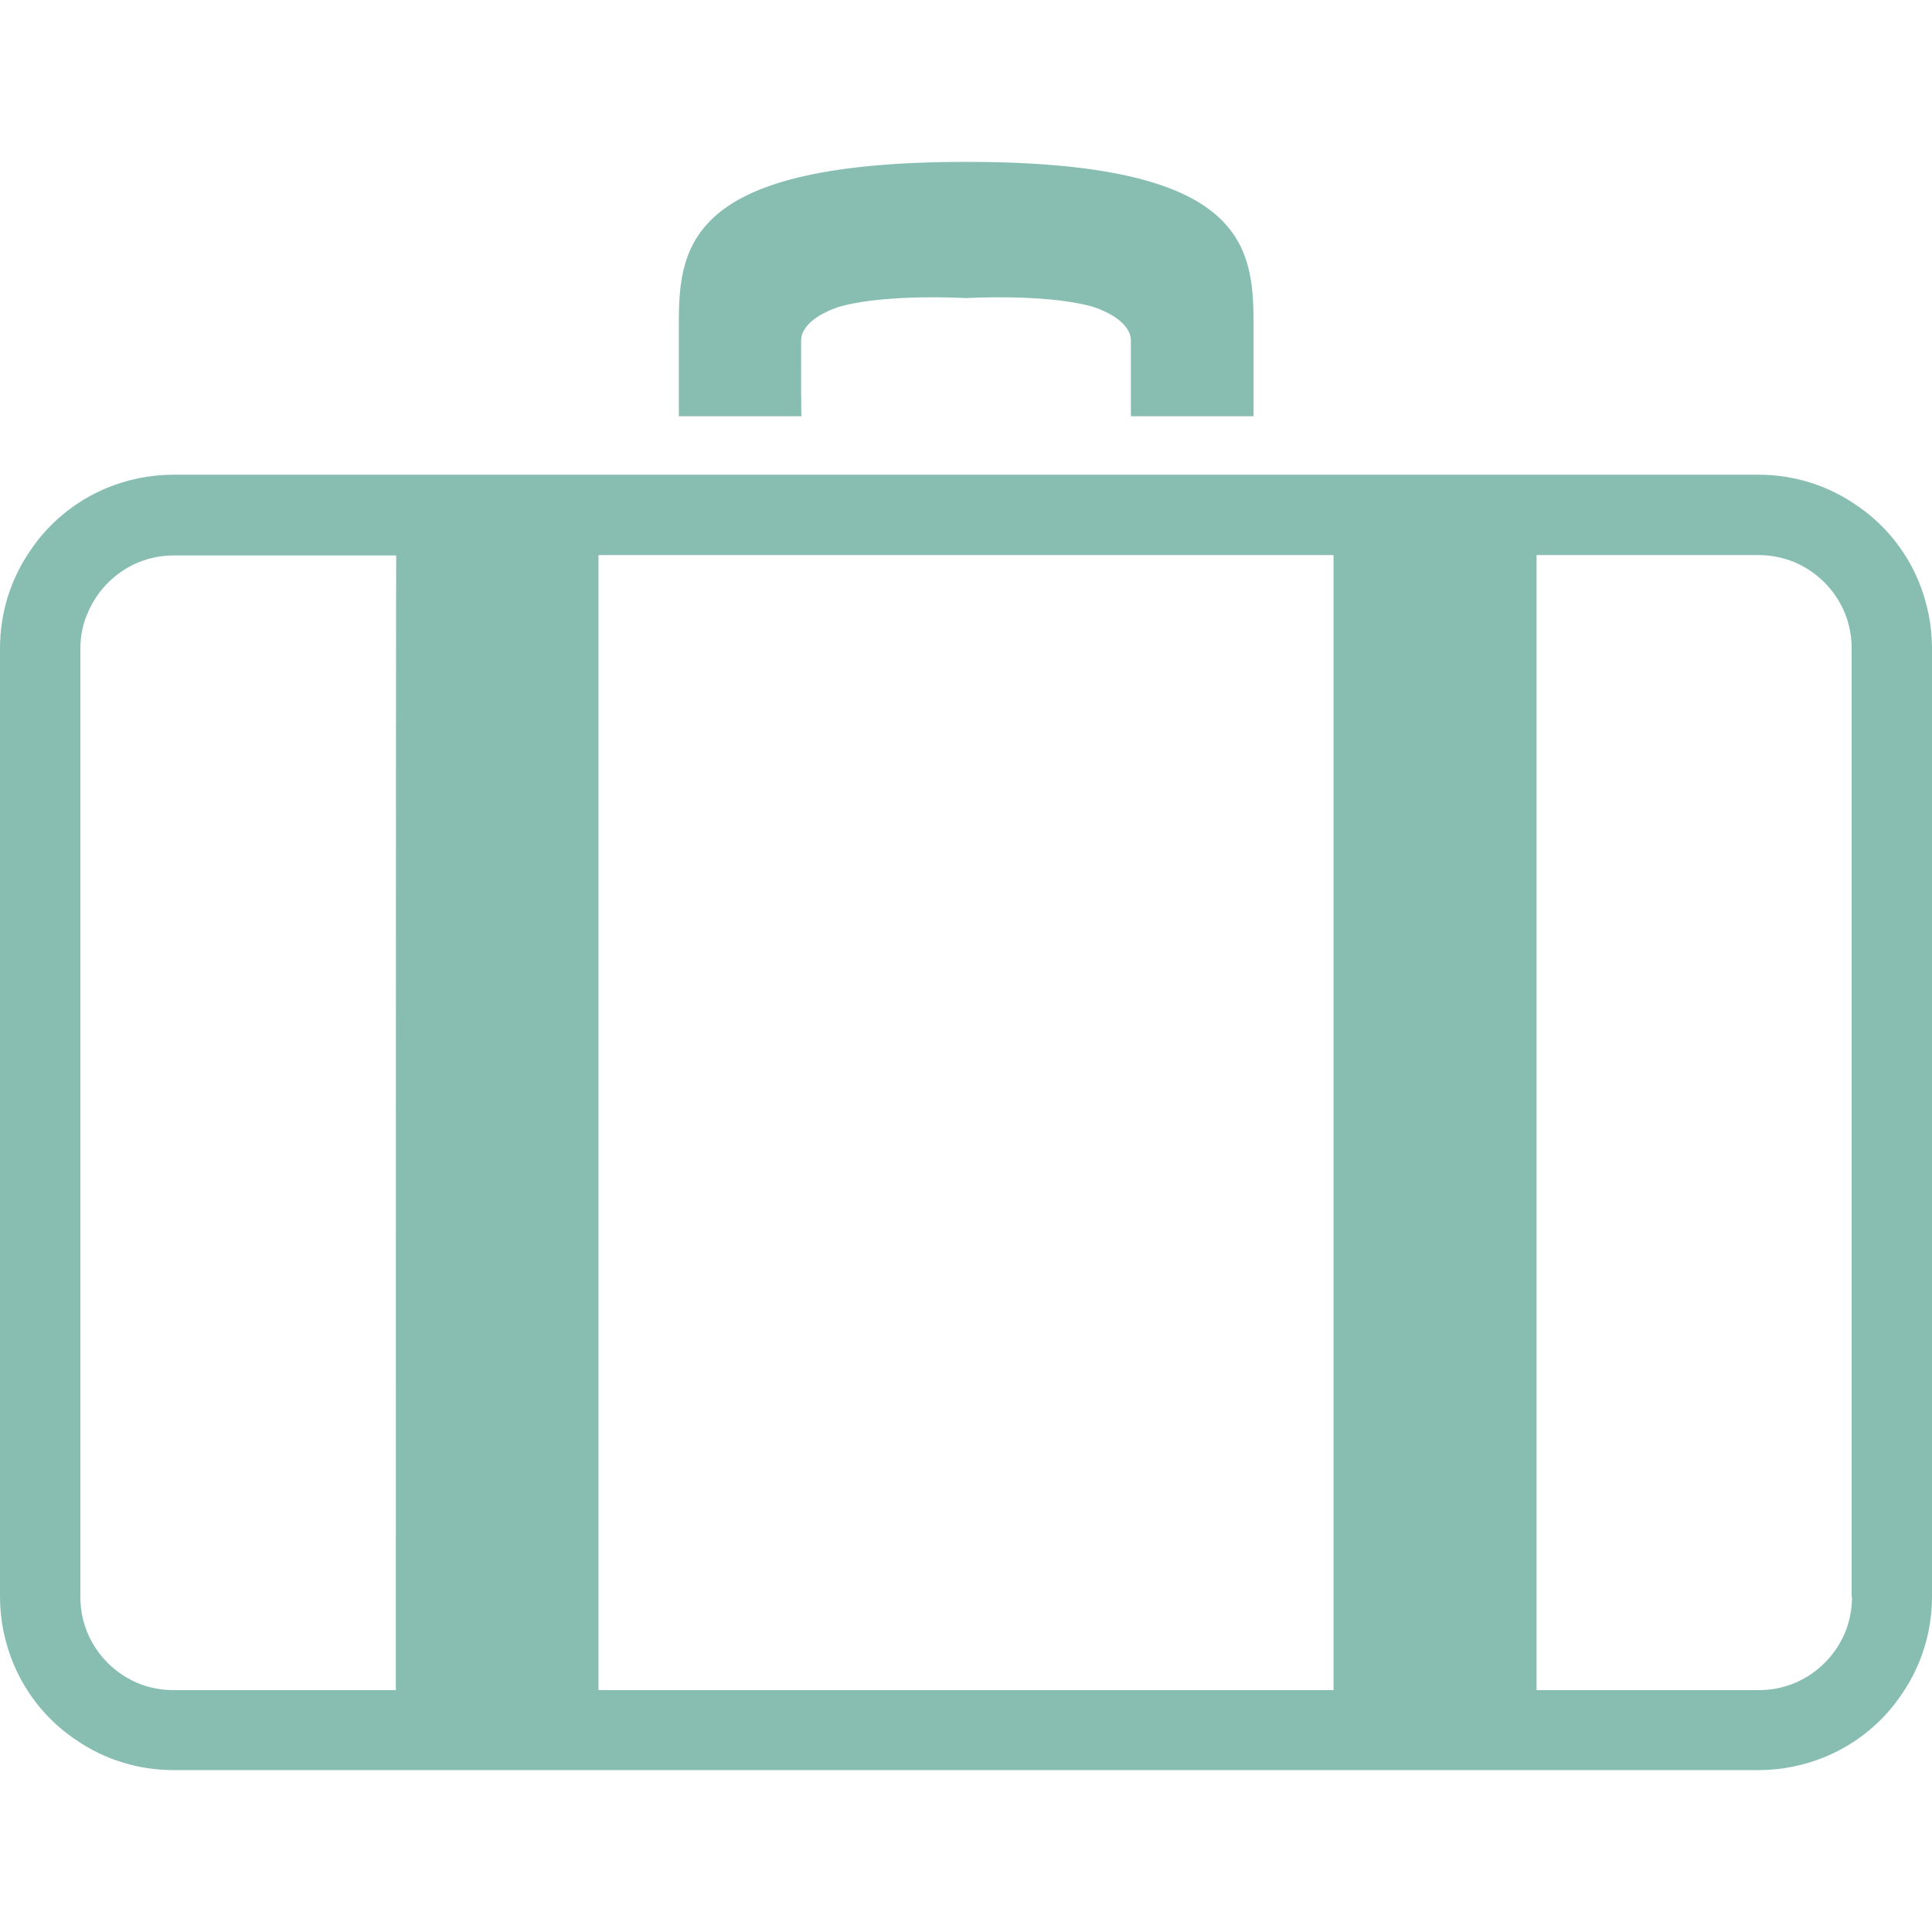
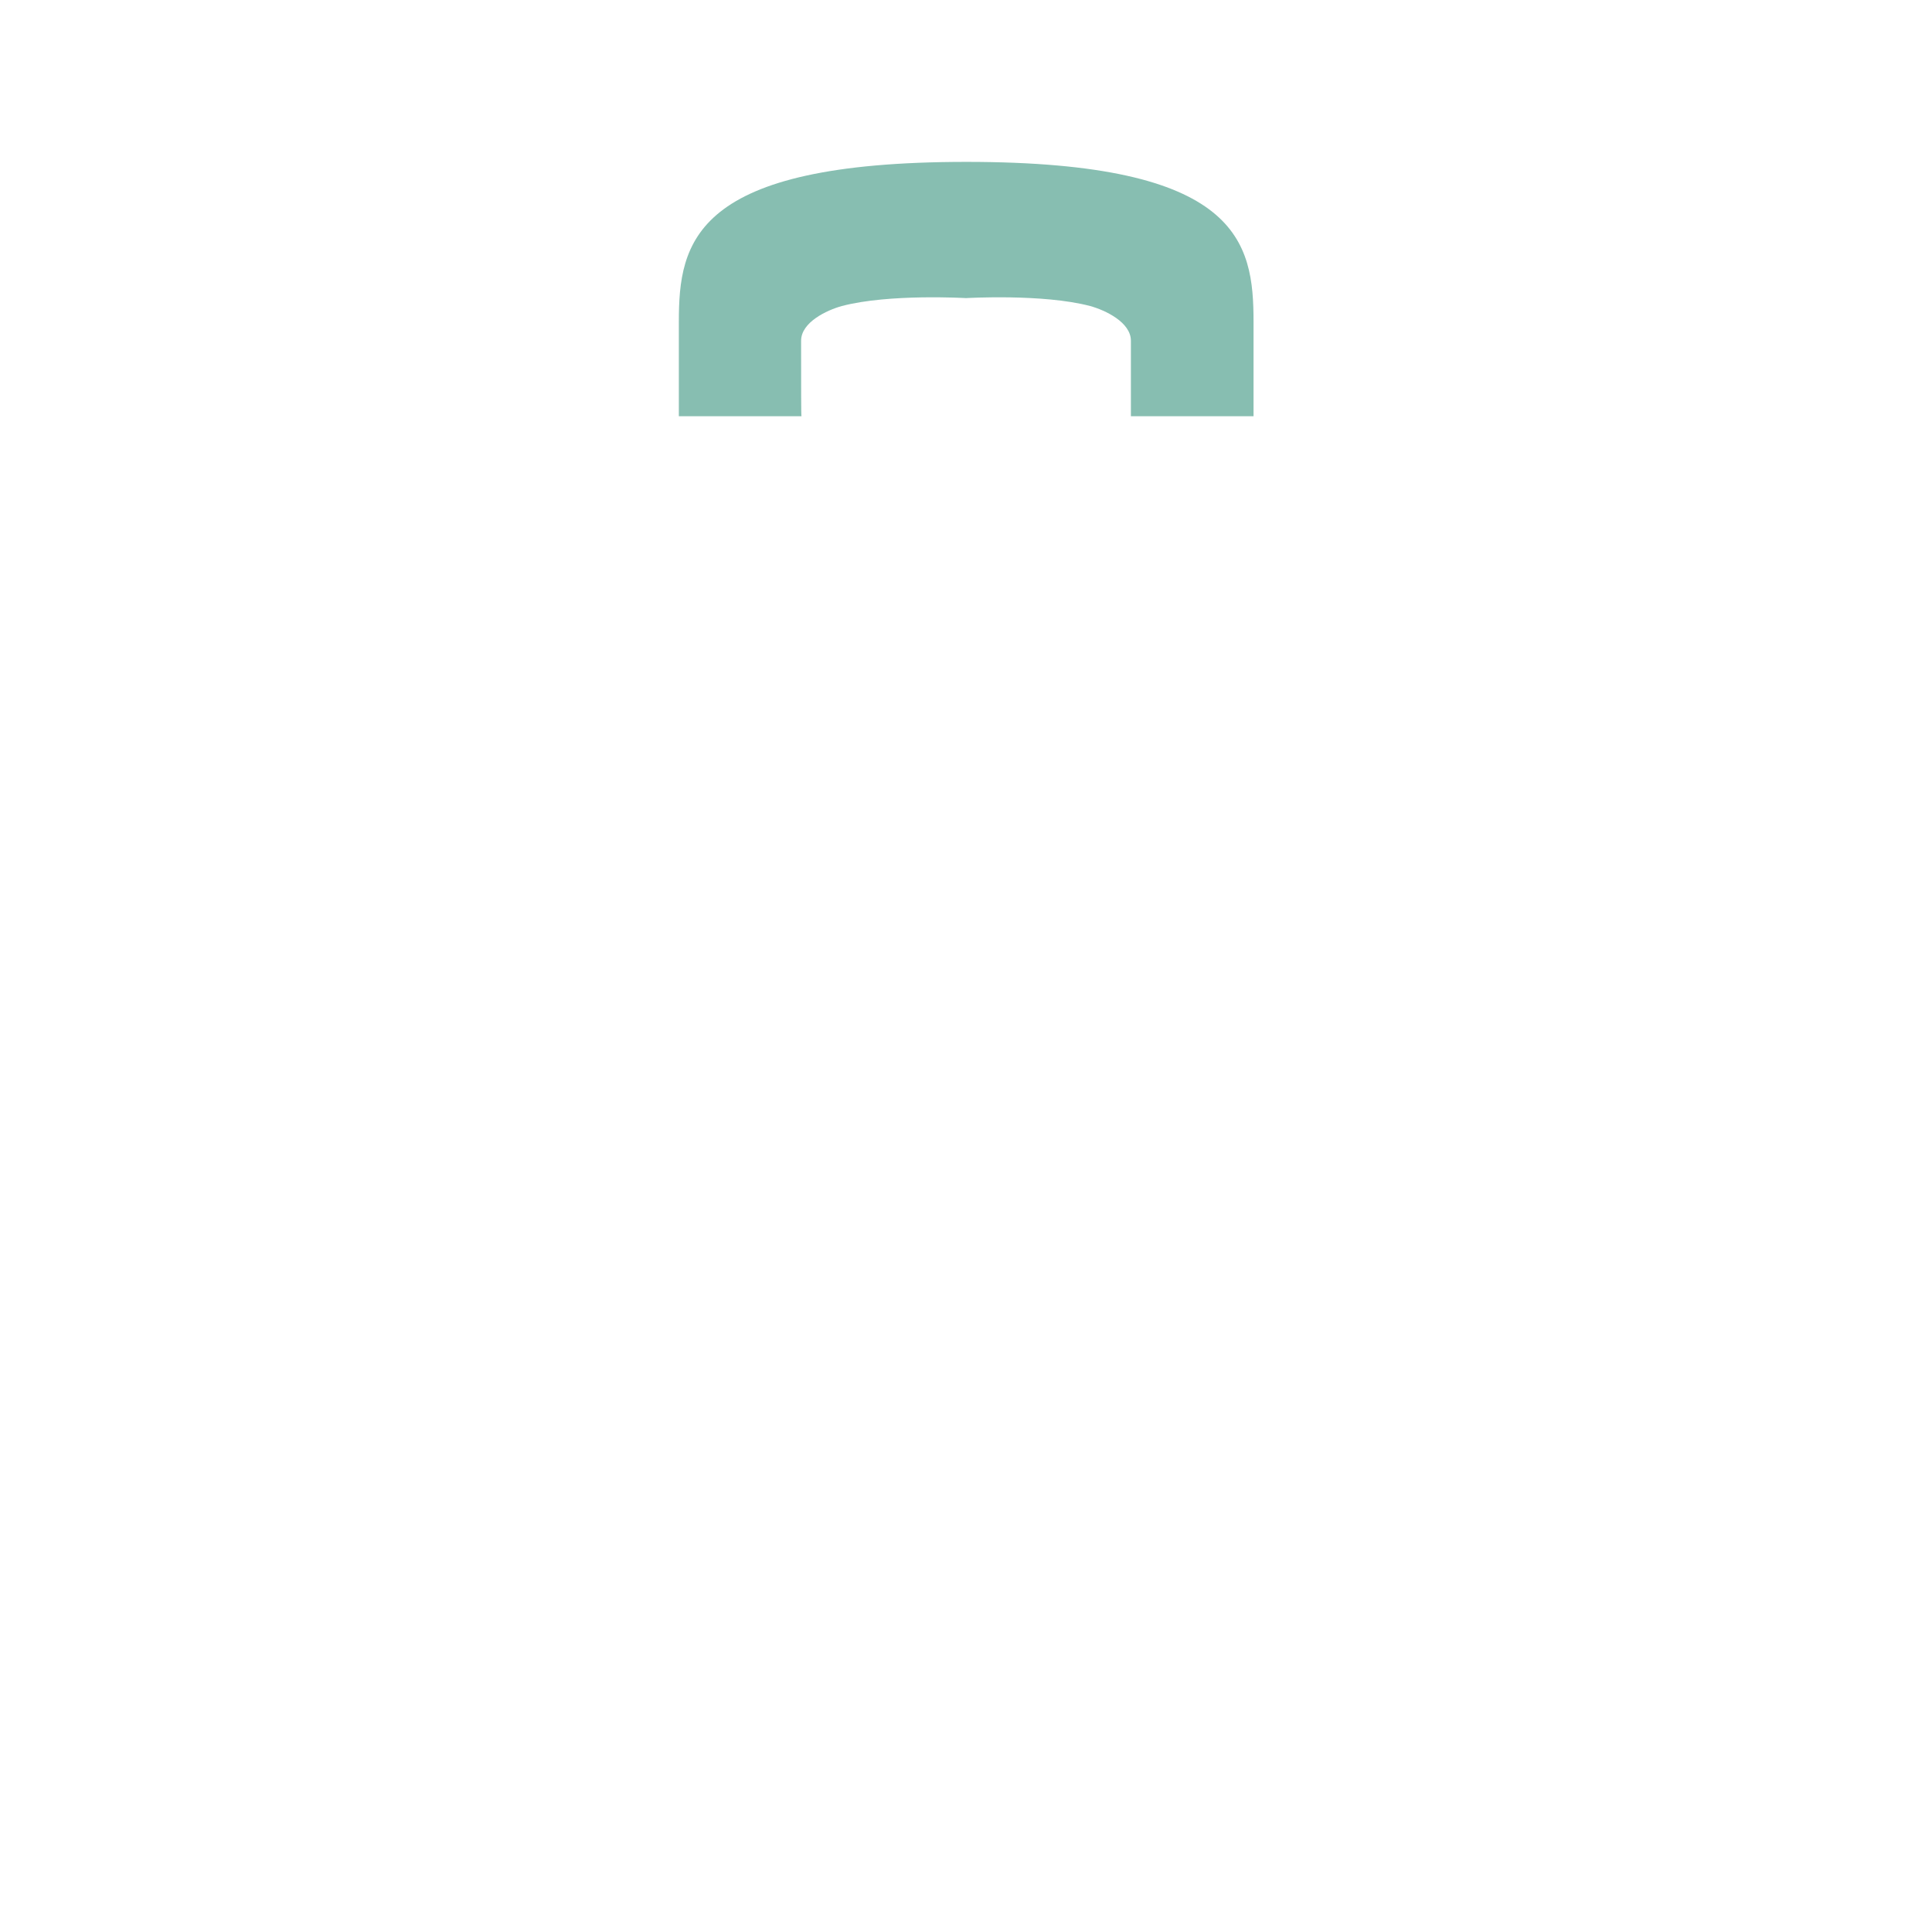
<svg xmlns="http://www.w3.org/2000/svg" version="1.1" id="_x32_" x="0px" y="0px" viewBox="0 0 512 512" style="enable-background:new 0 0 512 512;" xml:space="preserve">
  <style type="text/css">
	.st0{fill:#87BEB1;}
</style>
  <g>
    <g>
      <path class="st0" d="M212.3,90.3c0-4.9,6.8-8.1,10.8-9.2C235.6,77.8,256,79,256,79s20.4-1.2,32.9,2.1c4,1.1,10.8,4.3,10.8,9.2    c0,12.1,0,20,0,20h32.5c0,0,0-13.7,0-25c0-21.2-3.7-42.4-76.1-42.4c-72.4,0-76.2,21.2-76.2,42.4c0,11.2,0,25,0,25h32.5    C212.3,110.2,212.3,102.3,212.3,90.3z" />
-       <path class="st0" d="M508.4,153.9c-3.5-8.3-9.3-15.3-16.7-20.2c-7.3-5-16.2-7.9-25.7-7.9h-58.9h-53.7H158.6h-53.7H46    c-6.3,0-12.4,1.3-17.9,3.6c-8.3,3.5-15.3,9.3-20.2,16.7c-5,7.3-7.9,16.2-7.9,25.7v251.3c0,6.3,1.3,12.4,3.6,17.9    c3.5,8.3,9.3,15.3,16.7,20.2c7.3,5,16.2,7.9,25.7,7.9h58.9h53.7h194.8h53.7H466c6.3,0,12.4-1.3,17.9-3.6    c8.3-3.5,15.3-9.3,20.2-16.7c5-7.3,7.9-16.2,7.9-25.7V171.9C512,165.5,510.7,159.5,508.4,153.9z M104.9,447.9H46    c-3.5,0-6.7-0.7-9.6-1.9c-4.4-1.9-8.2-5-10.9-9c-2.7-4-4.2-8.7-4.2-13.8V171.9c0-3.5,0.7-6.7,2-9.6c1.9-4.4,5-8.2,9-10.9    c4-2.7,8.7-4.2,13.8-4.2h58.9C104.9,147.1,104.9,447.9,104.9,447.9z M353.4,447.9H158.6V147.1h194.8V447.9z M490.8,423.2    c0,3.5-0.7,6.7-1.9,9.6c-1.9,4.4-5,8.2-9,10.9c-4,2.7-8.7,4.2-13.8,4.2h-58.9V147.1H466c3.4,0,6.7,0.7,9.6,1.9    c4.4,1.9,8.2,5,10.9,9c2.7,4,4.2,8.7,4.2,13.8V423.2z" />
    </g>
  </g>
</svg>